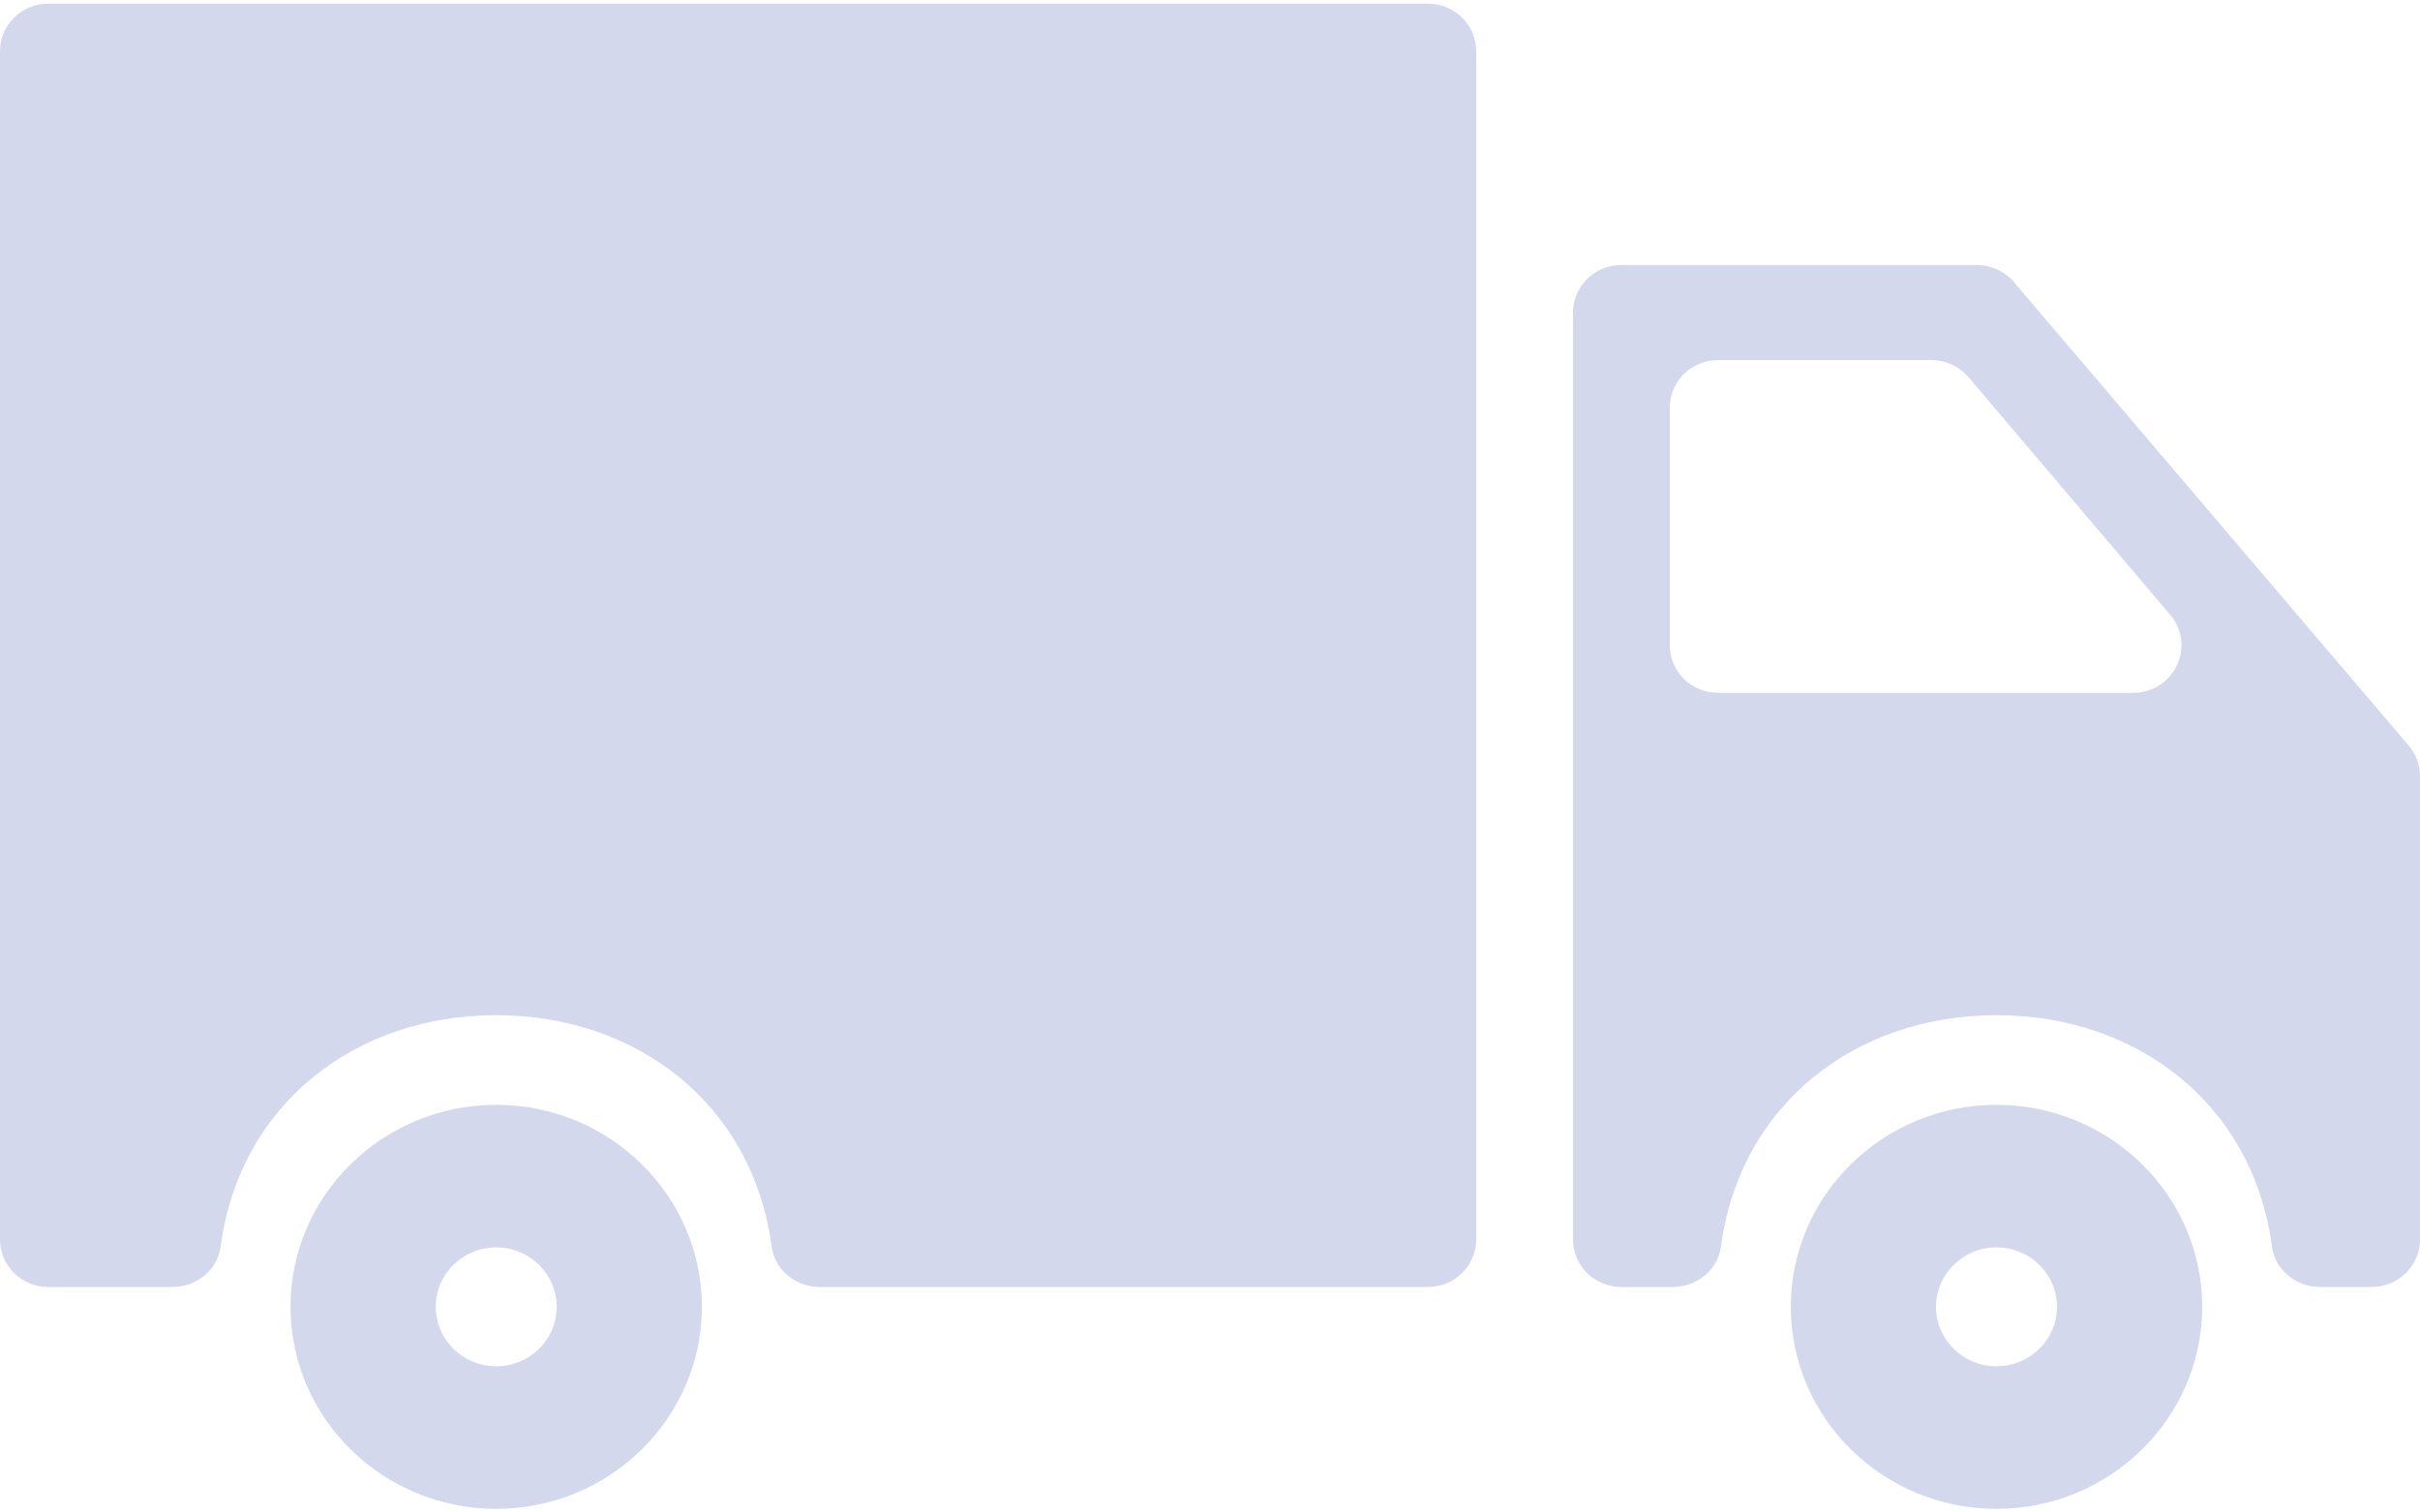
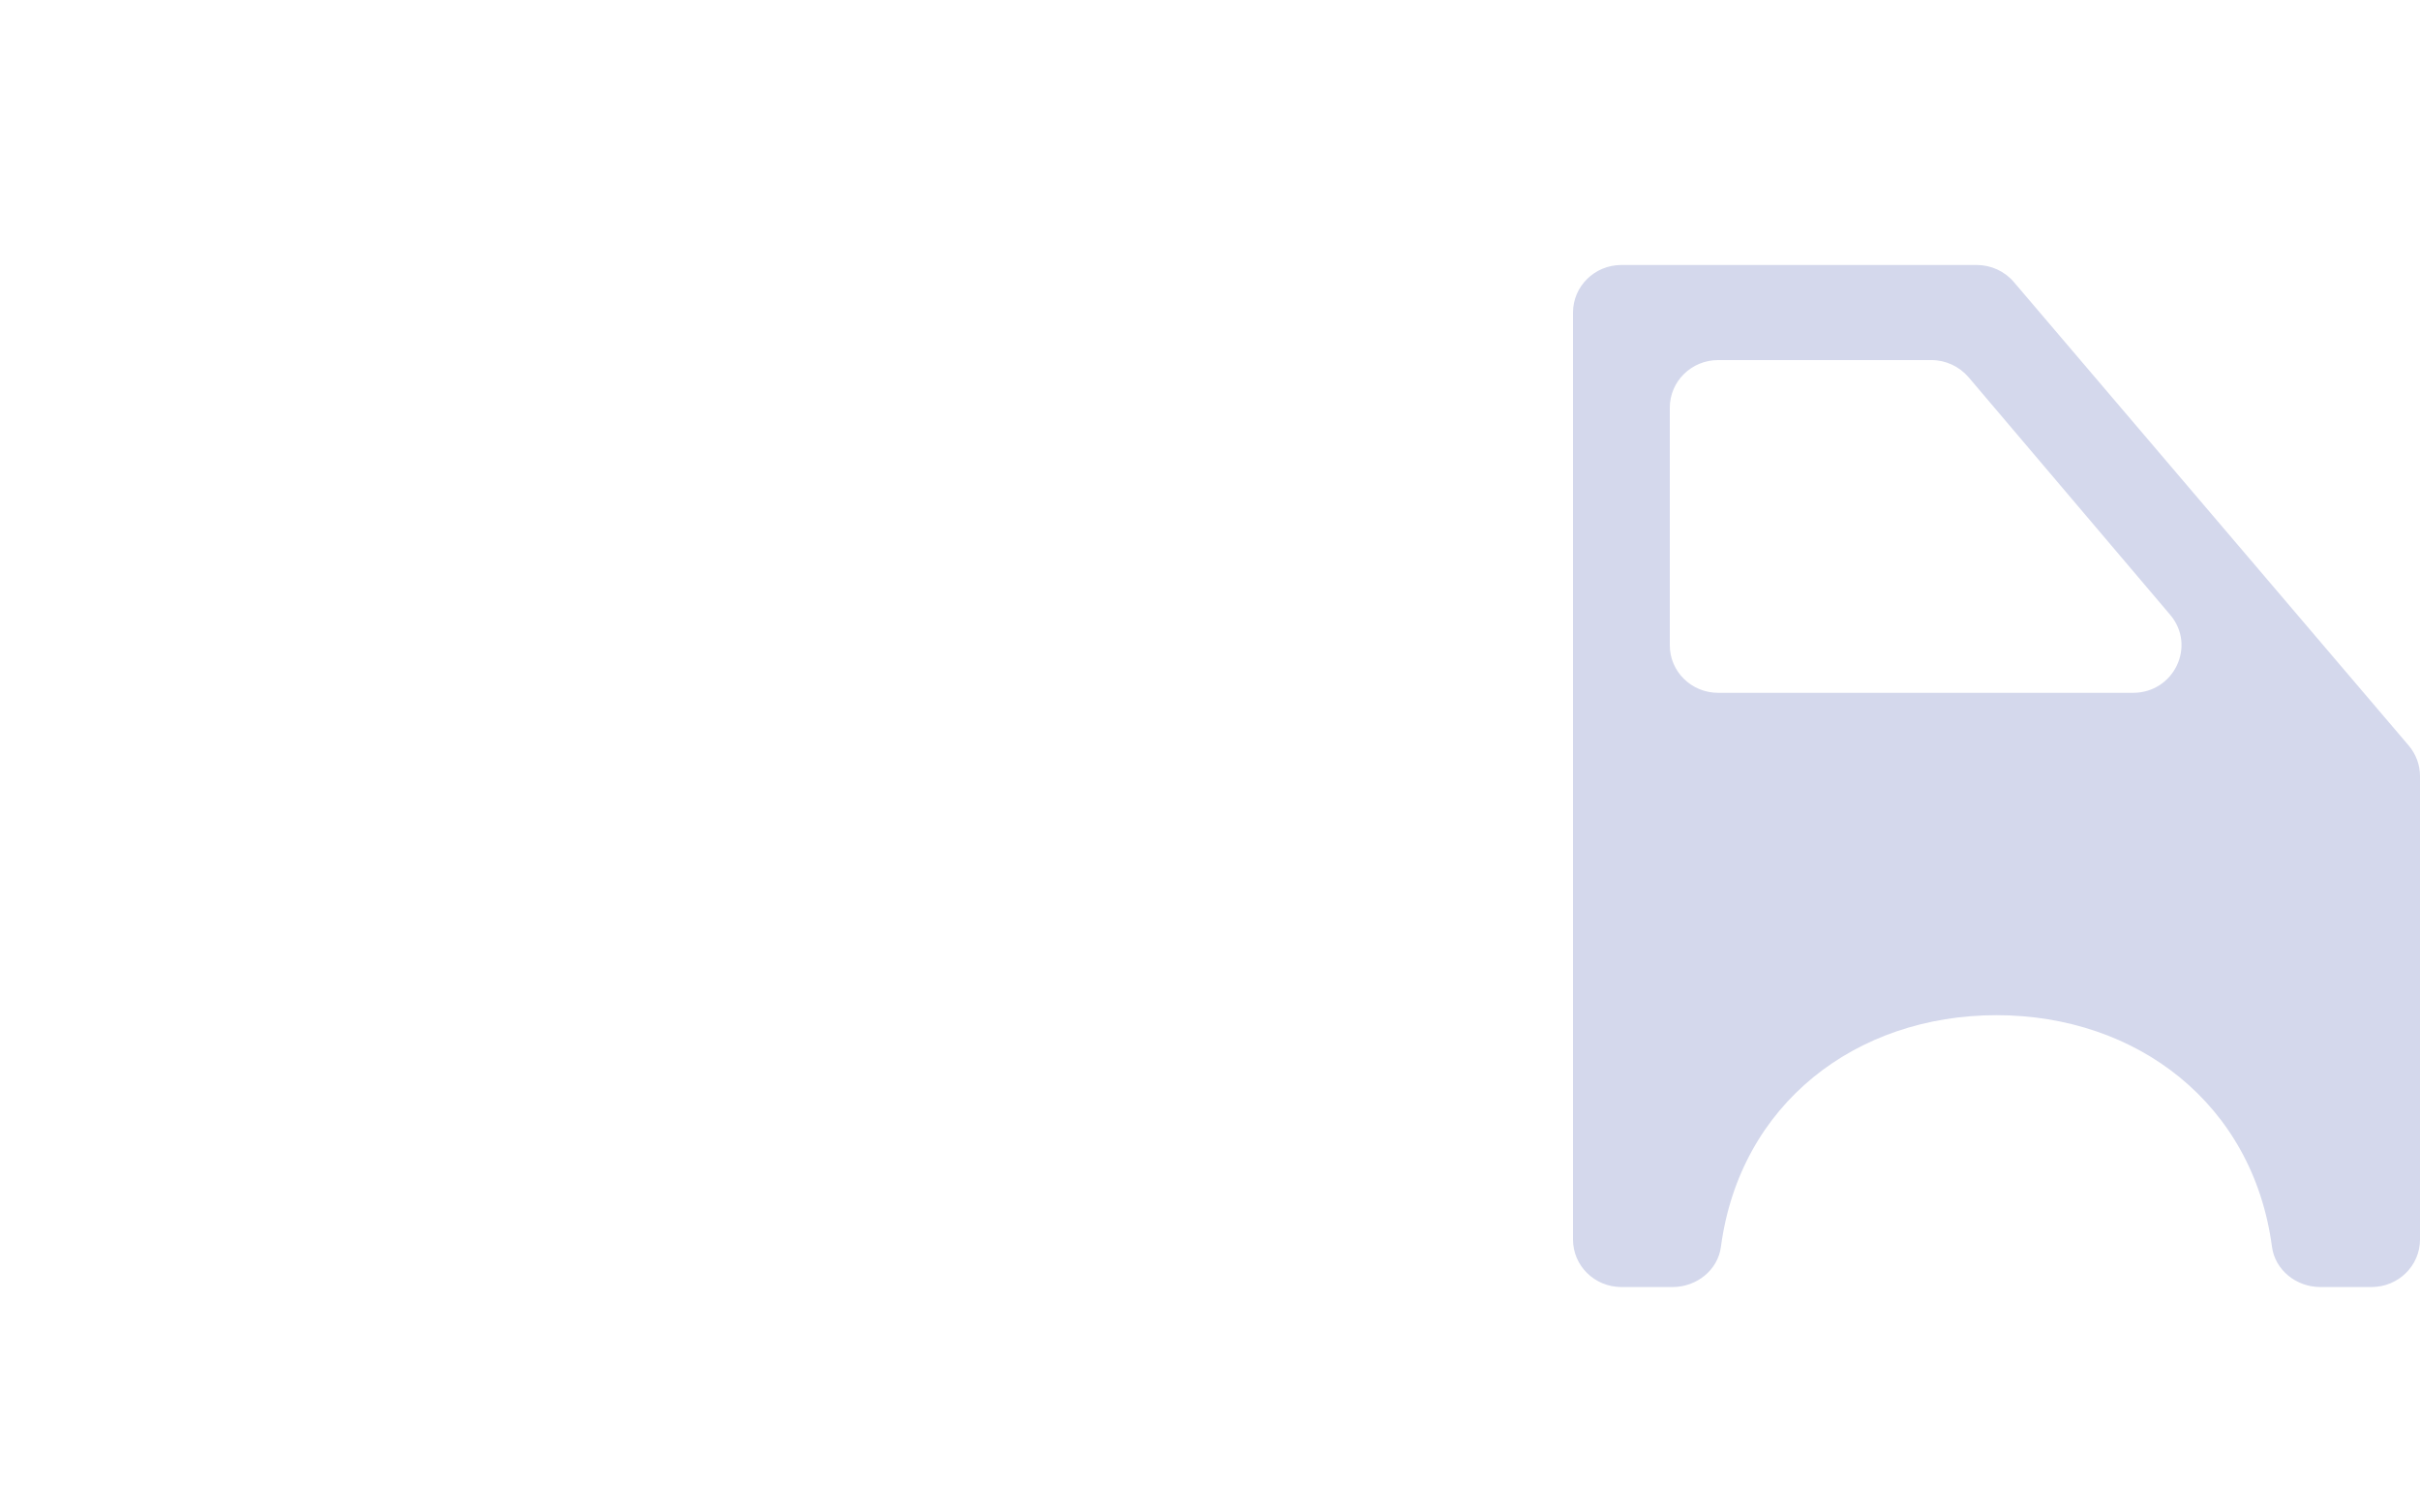
<svg xmlns="http://www.w3.org/2000/svg" width="24" height="15" viewBox="0 0 24 15" fill="none">
-   <path d="M19.8 10.957C18.675 10.957 17.76 11.856 17.76 12.96C17.76 14.065 18.675 14.964 19.8 14.964C20.924 14.964 21.84 14.065 21.84 12.96C21.84 11.856 20.924 10.957 19.8 10.957ZM19.8 13.55C19.469 13.55 19.2 13.286 19.2 12.96C19.2 12.636 19.469 12.371 19.8 12.371C20.131 12.371 20.4 12.636 20.4 12.96C20.4 13.286 20.131 13.55 19.8 13.55Z" fill="#D4D8EC" />
  <path d="M19.604 2.628H16.08C15.814 2.628 15.6 2.84 15.6 3.1V12.293C15.6 12.553 15.814 12.764 16.08 12.764H16.589C16.826 12.764 17.037 12.596 17.067 12.365C17.256 10.947 18.407 10.068 19.8 10.068C21.192 10.068 22.344 10.947 22.532 12.365C22.563 12.596 22.773 12.764 23.011 12.764H23.52C23.785 12.764 24 12.553 24 12.293V7.696C24 7.586 23.96 7.479 23.888 7.394L19.972 2.797C19.881 2.69 19.746 2.628 19.604 2.628ZM16.56 6.4V4.043C16.56 3.783 16.774 3.571 17.04 3.571H19.154C19.296 3.571 19.431 3.634 19.523 3.741L21.523 6.098C21.783 6.405 21.561 6.871 21.154 6.871H17.04C16.774 6.871 16.56 6.66 16.56 6.4Z" fill="#D4D8EC" />
-   <path d="M0.48 12.764H1.709C1.947 12.764 2.157 12.596 2.188 12.365C2.376 10.947 3.528 10.068 4.92 10.068C6.313 10.068 7.464 10.947 7.653 12.365C7.683 12.596 7.894 12.764 8.131 12.764H14.16C14.425 12.764 14.64 12.553 14.64 12.293V0.507C14.64 0.247 14.425 0.036 14.16 0.036H0.48C0.215 0.036 0 0.247 0 0.507V12.293C0 12.553 0.215 12.764 0.48 12.764Z" fill="#D4D8EC" />
-   <path d="M4.921 10.957C3.796 10.957 2.881 11.856 2.881 12.96C2.881 14.065 3.796 14.964 4.921 14.964C6.045 14.964 6.961 14.065 6.961 12.96C6.961 11.856 6.045 10.957 4.921 10.957ZM4.921 13.55C4.59 13.55 4.321 13.286 4.321 12.96C4.321 12.636 4.59 12.371 4.921 12.371C5.252 12.371 5.521 12.636 5.521 12.96C5.521 13.286 5.252 13.55 4.921 13.55Z" fill="#D4D8EC" />
</svg>